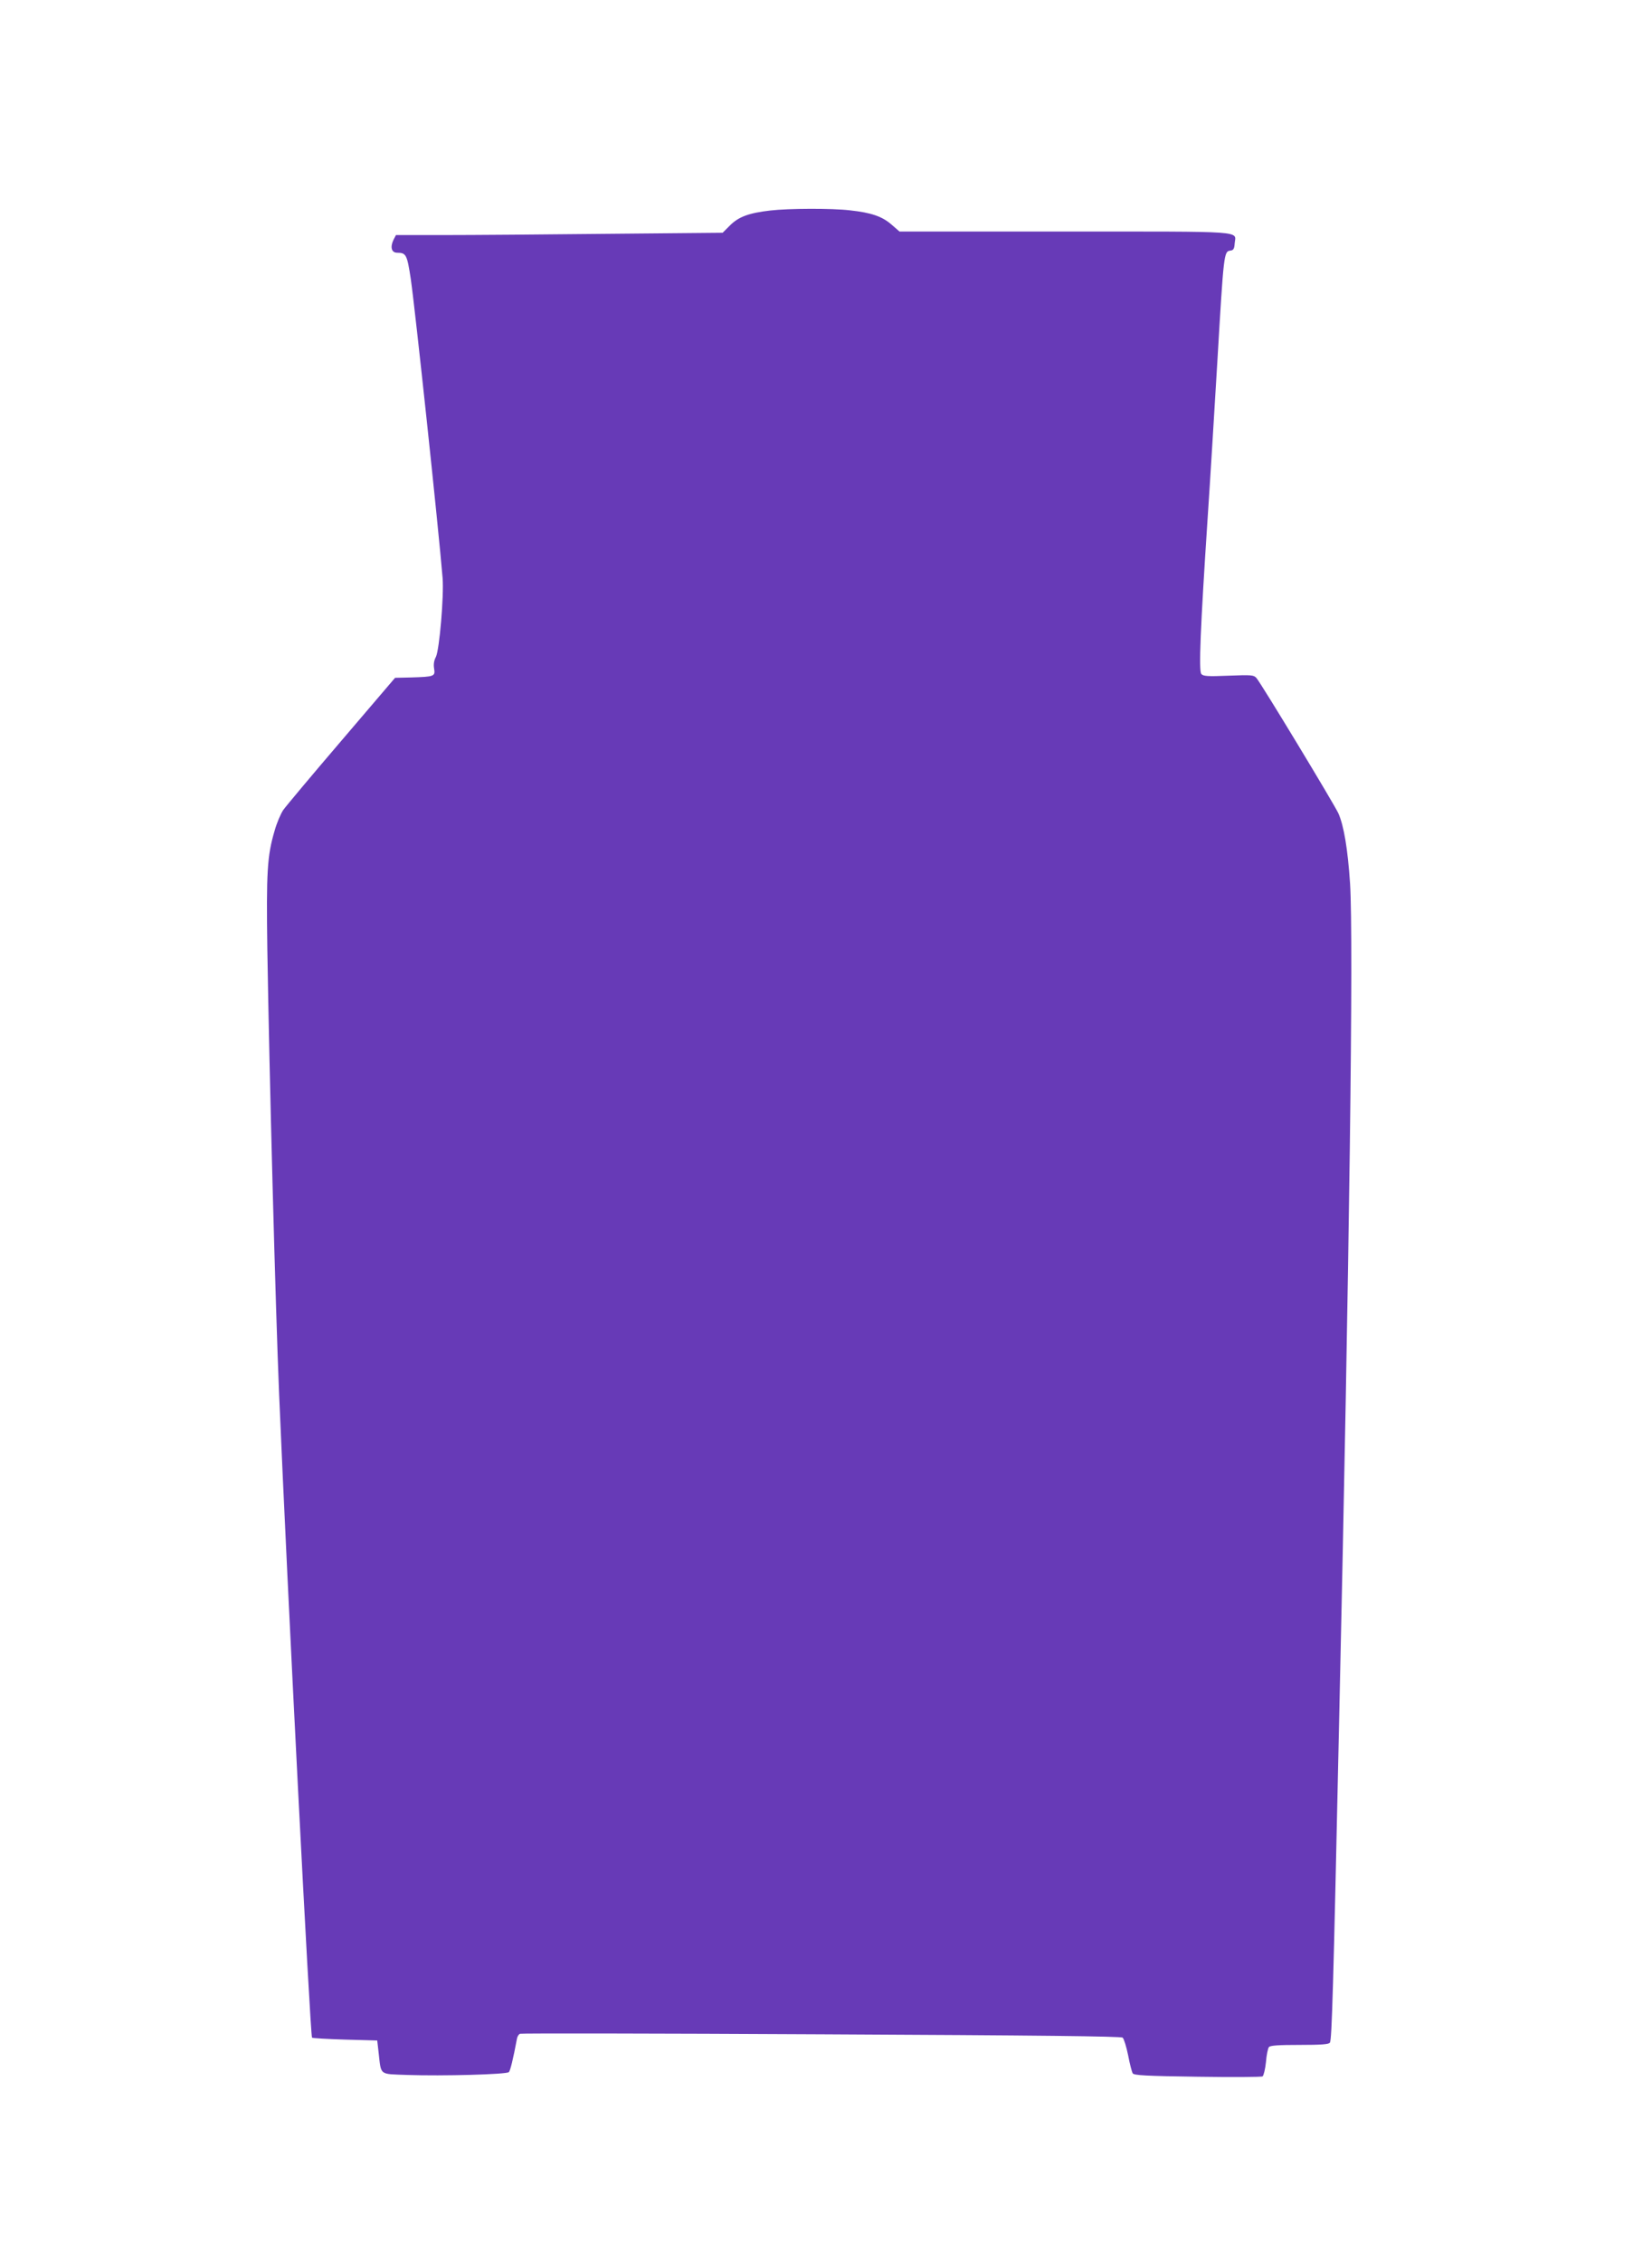
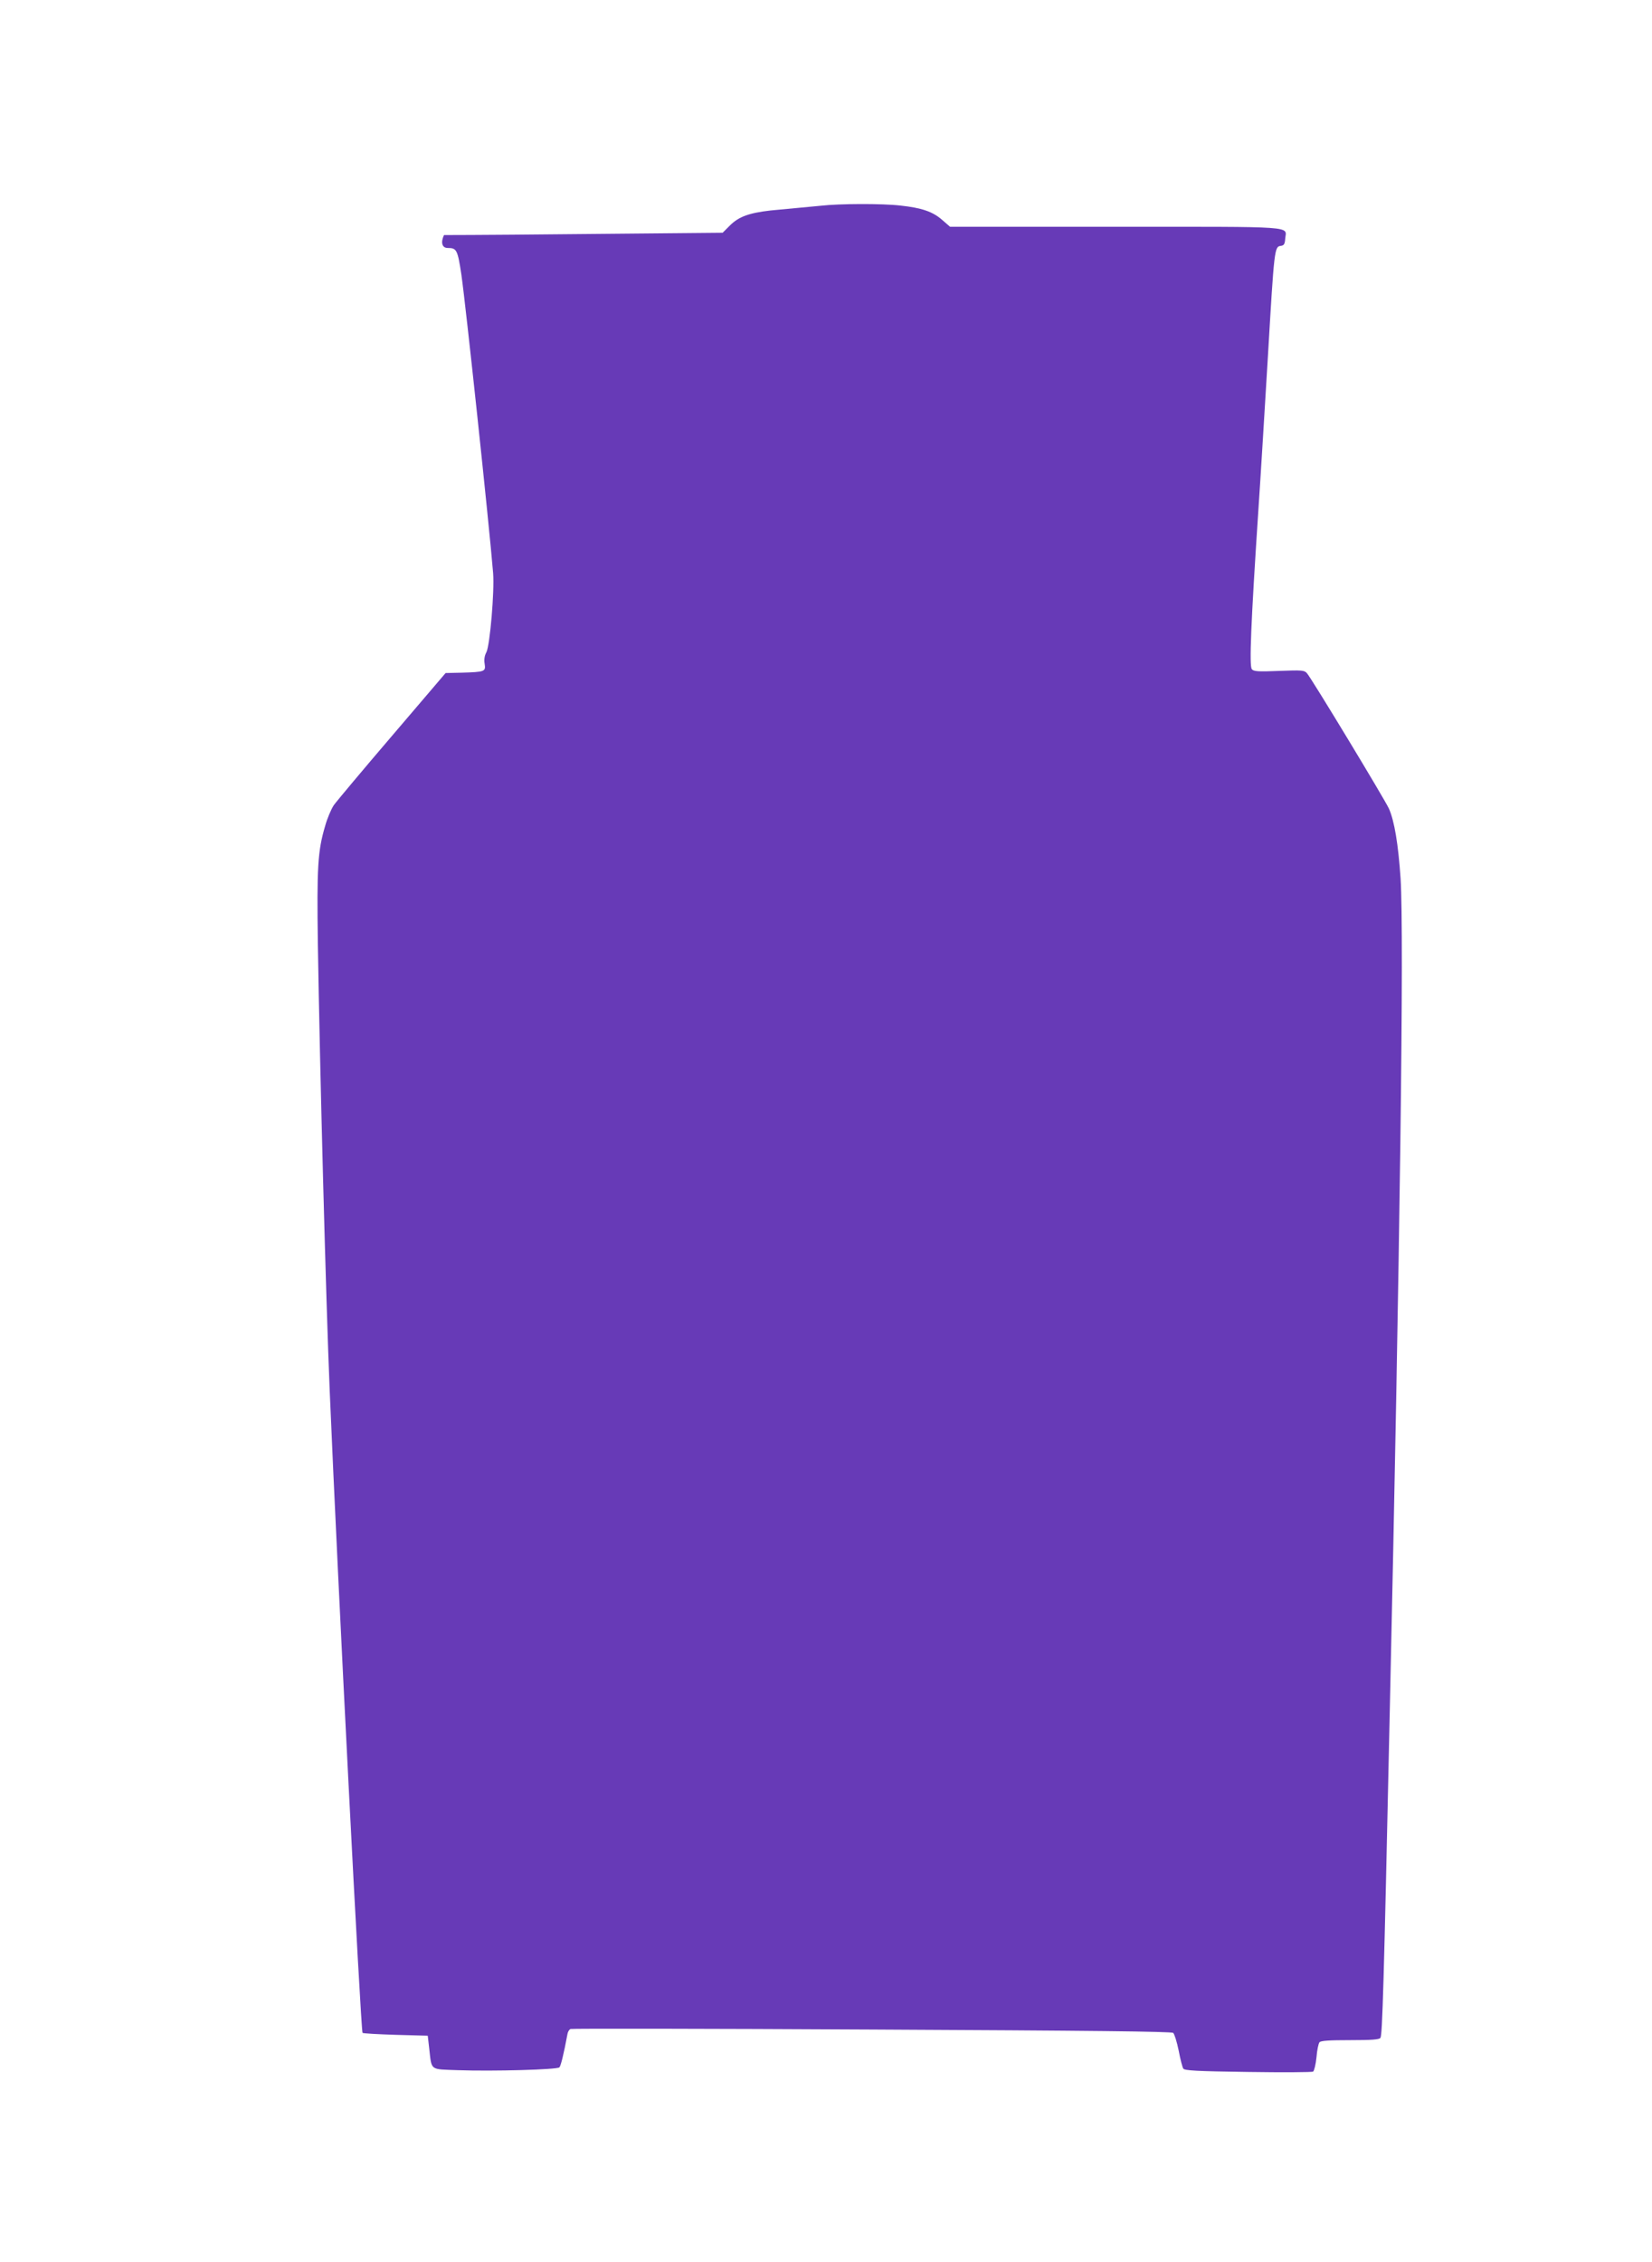
<svg xmlns="http://www.w3.org/2000/svg" version="1.0" width="935pt" height="1280pt" viewBox="0 0 935 1280" preserveAspectRatio="xMidYMid meet">
  <g transform="translate(0,1280) scale(0.1,-0.1)" fill="#673ab7" stroke="none">
-     <path d="M4360 11609 c-121 -14 -178 -35 -227 -83 l-43 -43 -652 -6 c-359 -4 -776 -7 -925 -7 l-272 0 -14 -27 c-20 -42 -11 -73 21 -73 51 0 56 -11 77 -149 25 -172 157 -1410 180 -1691 8 -103 -18 -407 -38 -447 -11 -20 -14 -43 -10 -66 7 -44 1 -46 -131 -50 l-90 -2 -303 -355 c-167 -195 -315 -372 -330 -393 -14 -21 -37 -74 -49 -118 -42 -142 -47 -233 -41 -669 11 -701 46 -2026 67 -2525 46 -1092 176 -3624 186 -3634 3 -3 87 -8 187 -11 l182 -5 8 -70 c15 -130 1 -119 162 -125 199 -7 562 3 575 16 8 8 24 72 46 190 2 12 10 24 17 27 8 3 775 2 1706 -3 1238 -6 1695 -11 1705 -19 7 -6 21 -51 31 -100 9 -48 21 -94 26 -102 7 -11 73 -15 366 -19 197 -3 363 -2 369 2 6 5 15 41 19 81 3 39 11 78 17 85 8 9 55 12 174 12 119 0 165 3 171 13 11 18 19 291 52 1812 59 2646 82 4429 62 4747 -13 194 -35 326 -66 396 -25 54 -435 732 -464 766 -15 17 -27 18 -158 13 -119 -5 -144 -3 -154 10 -15 17 -5 262 36 883 14 206 38 605 55 886 36 613 37 621 73 626 18 2 23 10 25 41 6 72 80 67 -959 67 l-938 0 -46 40 c-53 46 -115 67 -235 80 -103 12 -347 11 -450 -1z" />
+     <path d="M4360 11609 c-121 -14 -178 -35 -227 -83 l-43 -43 -652 -6 c-359 -4 -776 -7 -925 -7 c-20 -42 -11 -73 21 -73 51 0 56 -11 77 -149 25 -172 157 -1410 180 -1691 8 -103 -18 -407 -38 -447 -11 -20 -14 -43 -10 -66 7 -44 1 -46 -131 -50 l-90 -2 -303 -355 c-167 -195 -315 -372 -330 -393 -14 -21 -37 -74 -49 -118 -42 -142 -47 -233 -41 -669 11 -701 46 -2026 67 -2525 46 -1092 176 -3624 186 -3634 3 -3 87 -8 187 -11 l182 -5 8 -70 c15 -130 1 -119 162 -125 199 -7 562 3 575 16 8 8 24 72 46 190 2 12 10 24 17 27 8 3 775 2 1706 -3 1238 -6 1695 -11 1705 -19 7 -6 21 -51 31 -100 9 -48 21 -94 26 -102 7 -11 73 -15 366 -19 197 -3 363 -2 369 2 6 5 15 41 19 81 3 39 11 78 17 85 8 9 55 12 174 12 119 0 165 3 171 13 11 18 19 291 52 1812 59 2646 82 4429 62 4747 -13 194 -35 326 -66 396 -25 54 -435 732 -464 766 -15 17 -27 18 -158 13 -119 -5 -144 -3 -154 10 -15 17 -5 262 36 883 14 206 38 605 55 886 36 613 37 621 73 626 18 2 23 10 25 41 6 72 80 67 -959 67 l-938 0 -46 40 c-53 46 -115 67 -235 80 -103 12 -347 11 -450 -1z" />
  </g>
</svg>